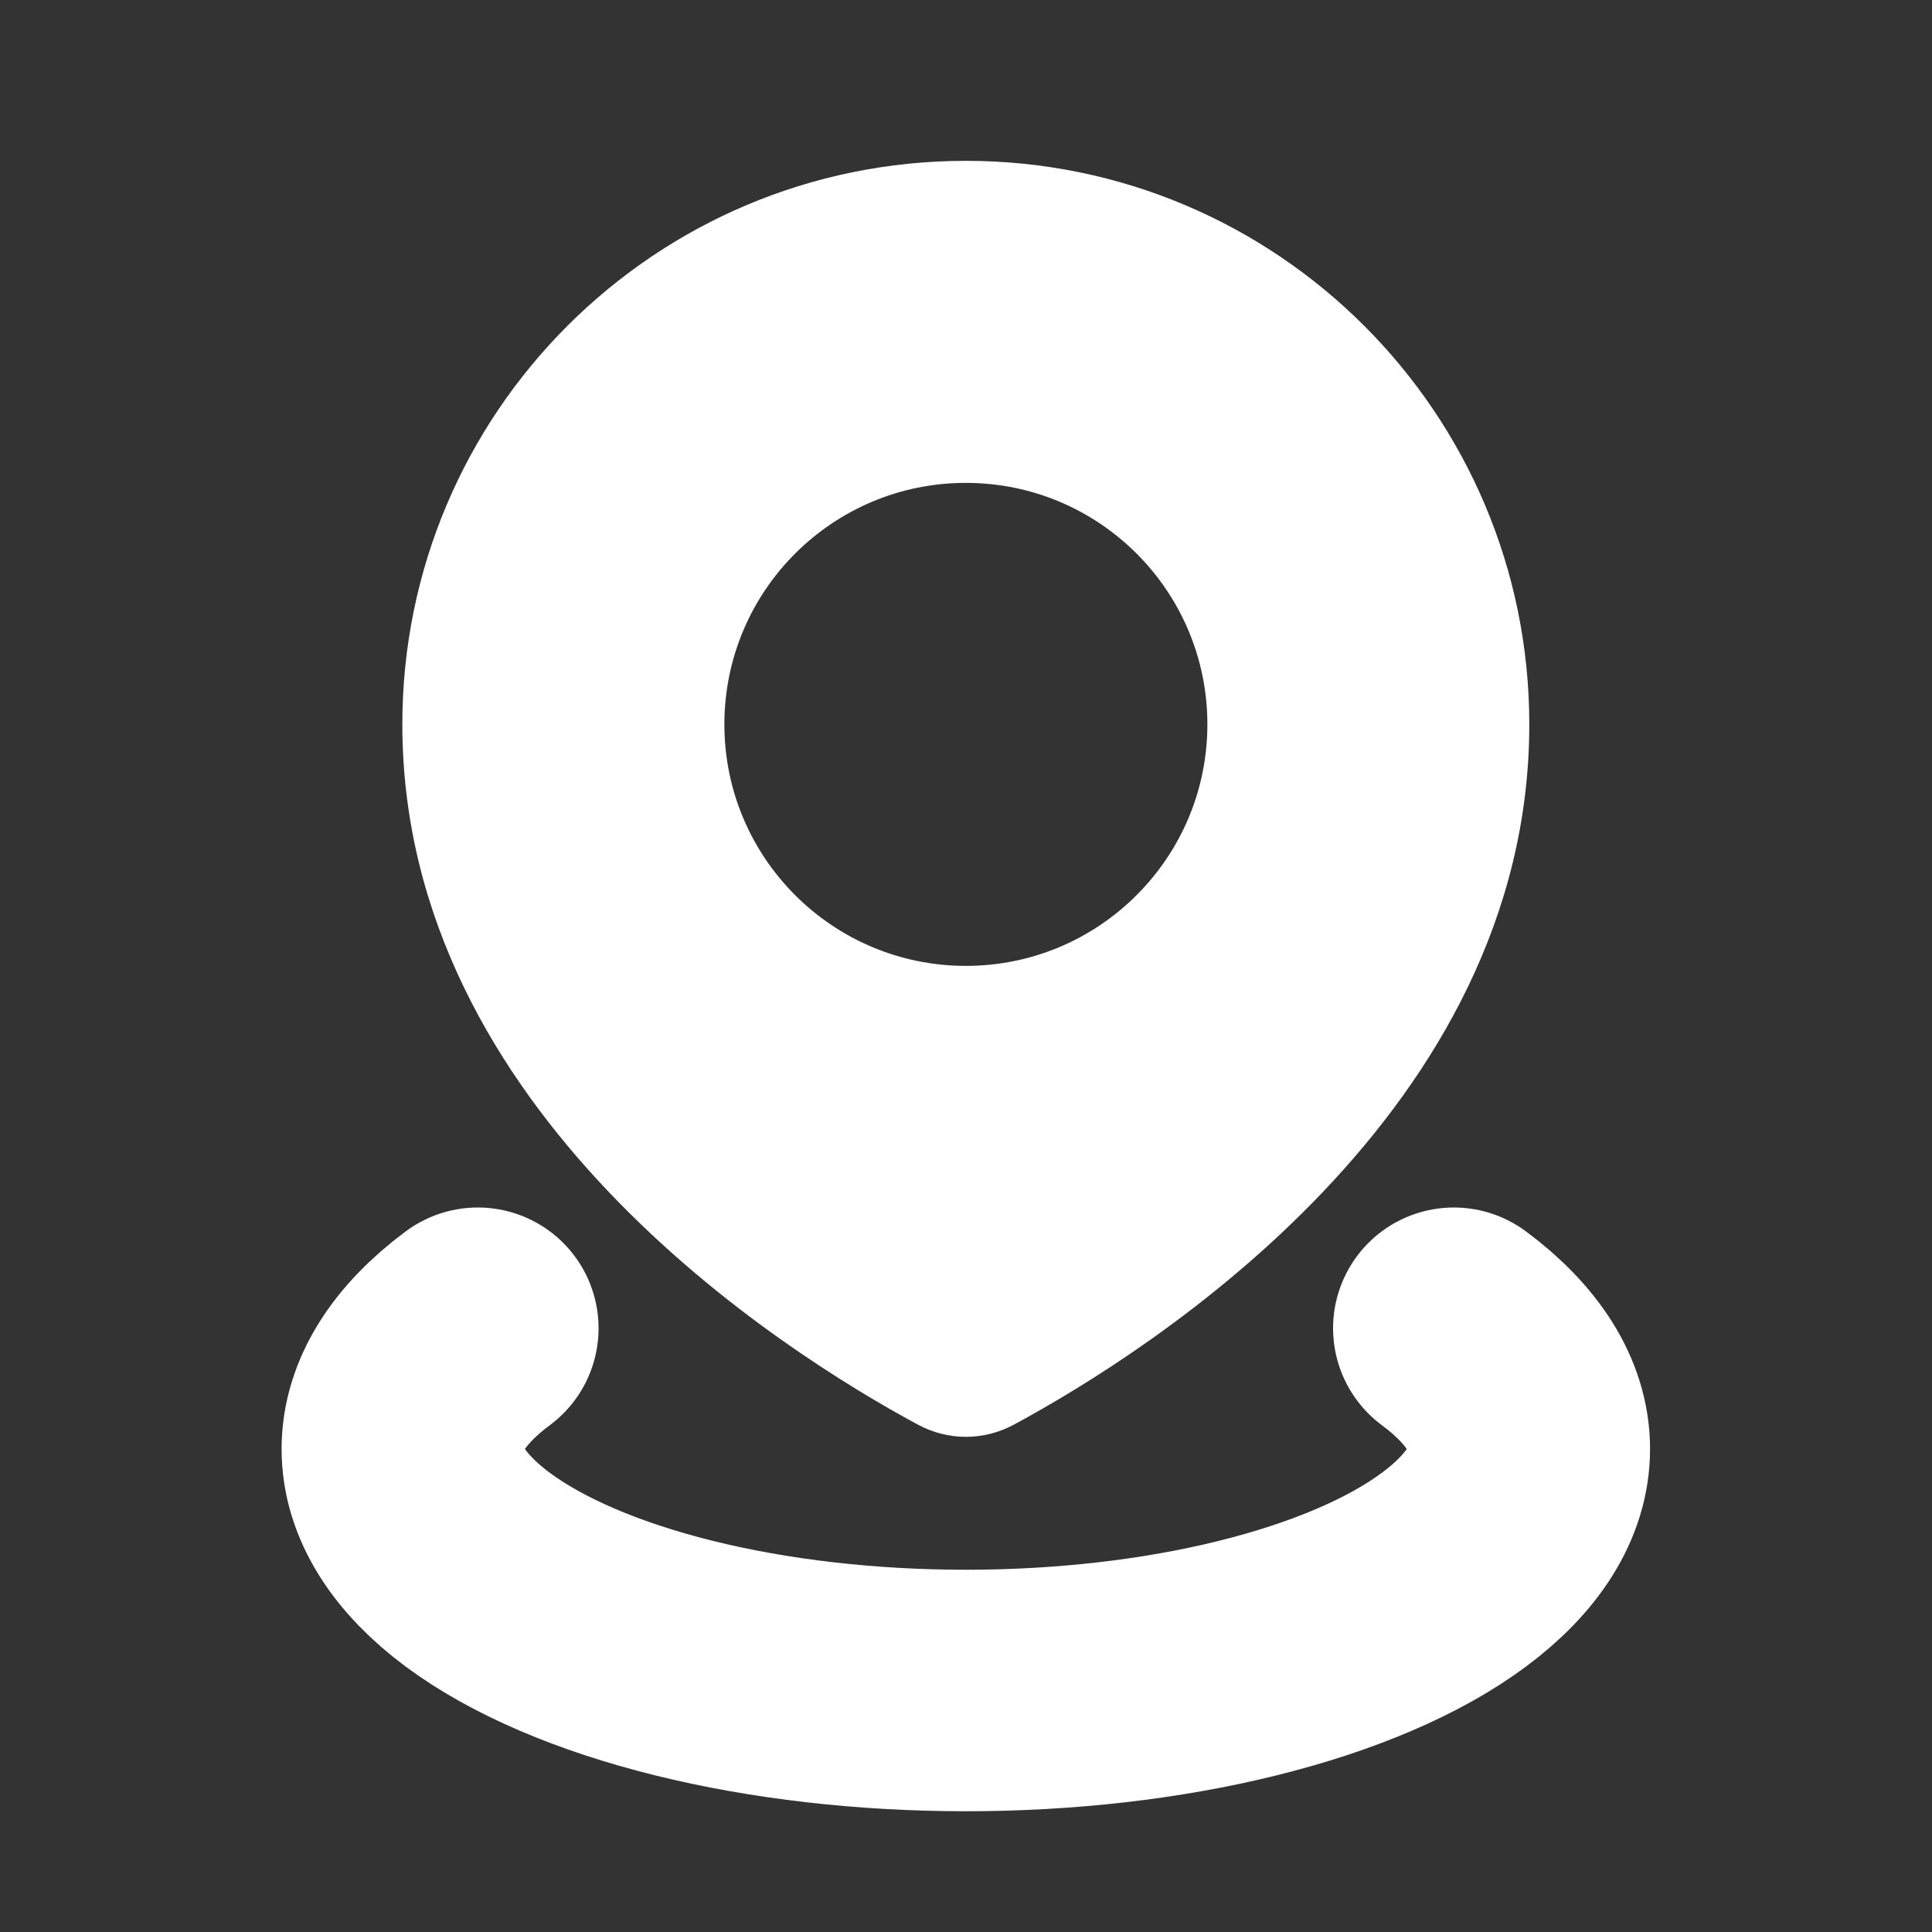
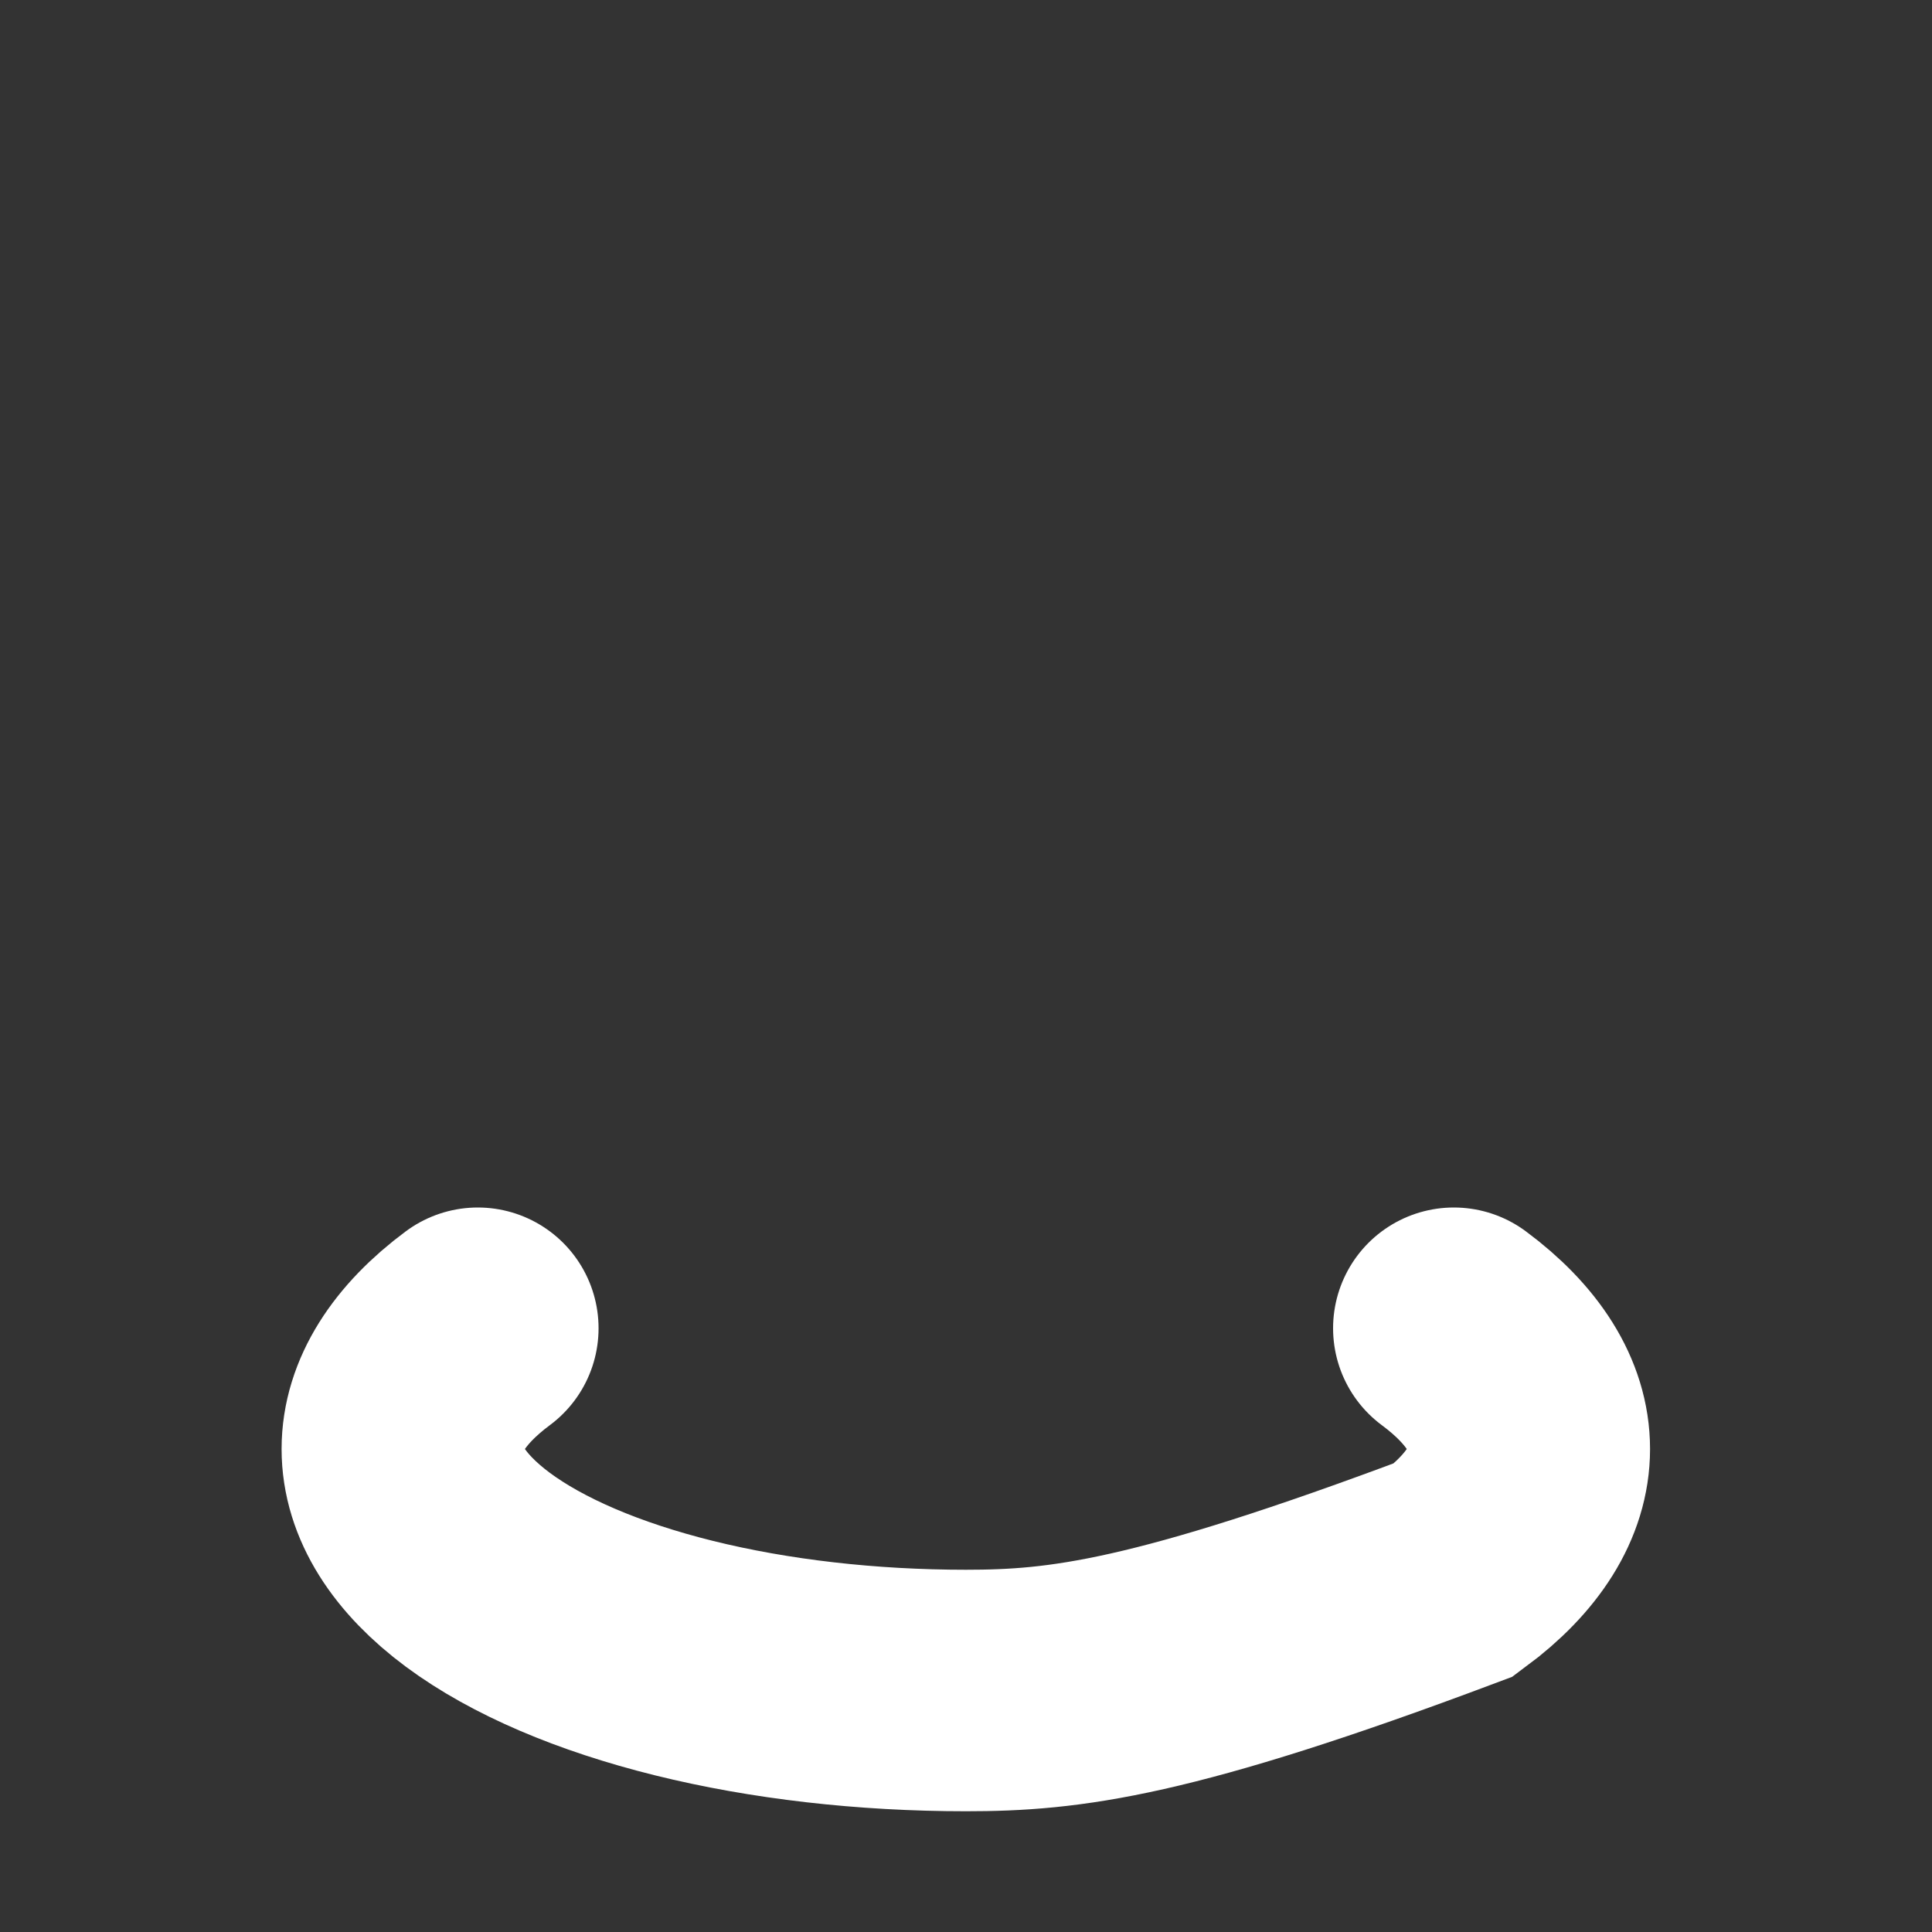
<svg xmlns="http://www.w3.org/2000/svg" width="16" height="16" viewBox="0 0 16 16" fill="none">
  <rect x="0" y="0" width="16" height="16" fill="#333333" stroke="none" />
-   <path fill-rule="evenodd" clip-rule="evenodd" d="M8.397 11.798C9.525 11.189 12.665 9.207 12.665 5.999C12.665 3.421 10.576 1.332 7.999 1.332C5.421 1.332 3.332 3.421 3.332 5.999C3.332 9.207 6.472 11.189 7.601 11.798C7.852 11.933 8.146 11.933 8.397 11.798ZM7.999 7.999C9.103 7.999 9.999 7.103 9.999 5.999C9.999 4.894 9.103 3.999 7.999 3.999C6.894 3.999 5.999 4.894 5.999 5.999C5.999 7.103 6.894 7.999 7.999 7.999Z" fill="white" />
-   <path d="M12.04 11C12.45 11.304 12.665 11.649 12.665 12C12.665 12.351 12.45 12.696 12.04 13C11.631 13.304 11.041 13.556 10.332 13.732C9.623 13.908 8.818 14 7.999 14C7.18 14 6.375 13.908 5.665 13.732C4.956 13.556 4.367 13.304 3.957 13C3.548 12.696 3.332 12.351 3.332 12C3.332 11.649 3.548 11.304 3.957 11" stroke="white" stroke-width="2" stroke-linecap="round" />
+   <path d="M12.04 11C12.45 11.304 12.665 11.649 12.665 12C12.665 12.351 12.45 12.696 12.04 13C9.623 13.908 8.818 14 7.999 14C7.18 14 6.375 13.908 5.665 13.732C4.956 13.556 4.367 13.304 3.957 13C3.548 12.696 3.332 12.351 3.332 12C3.332 11.649 3.548 11.304 3.957 11" stroke="white" stroke-width="2" stroke-linecap="round" />
</svg>